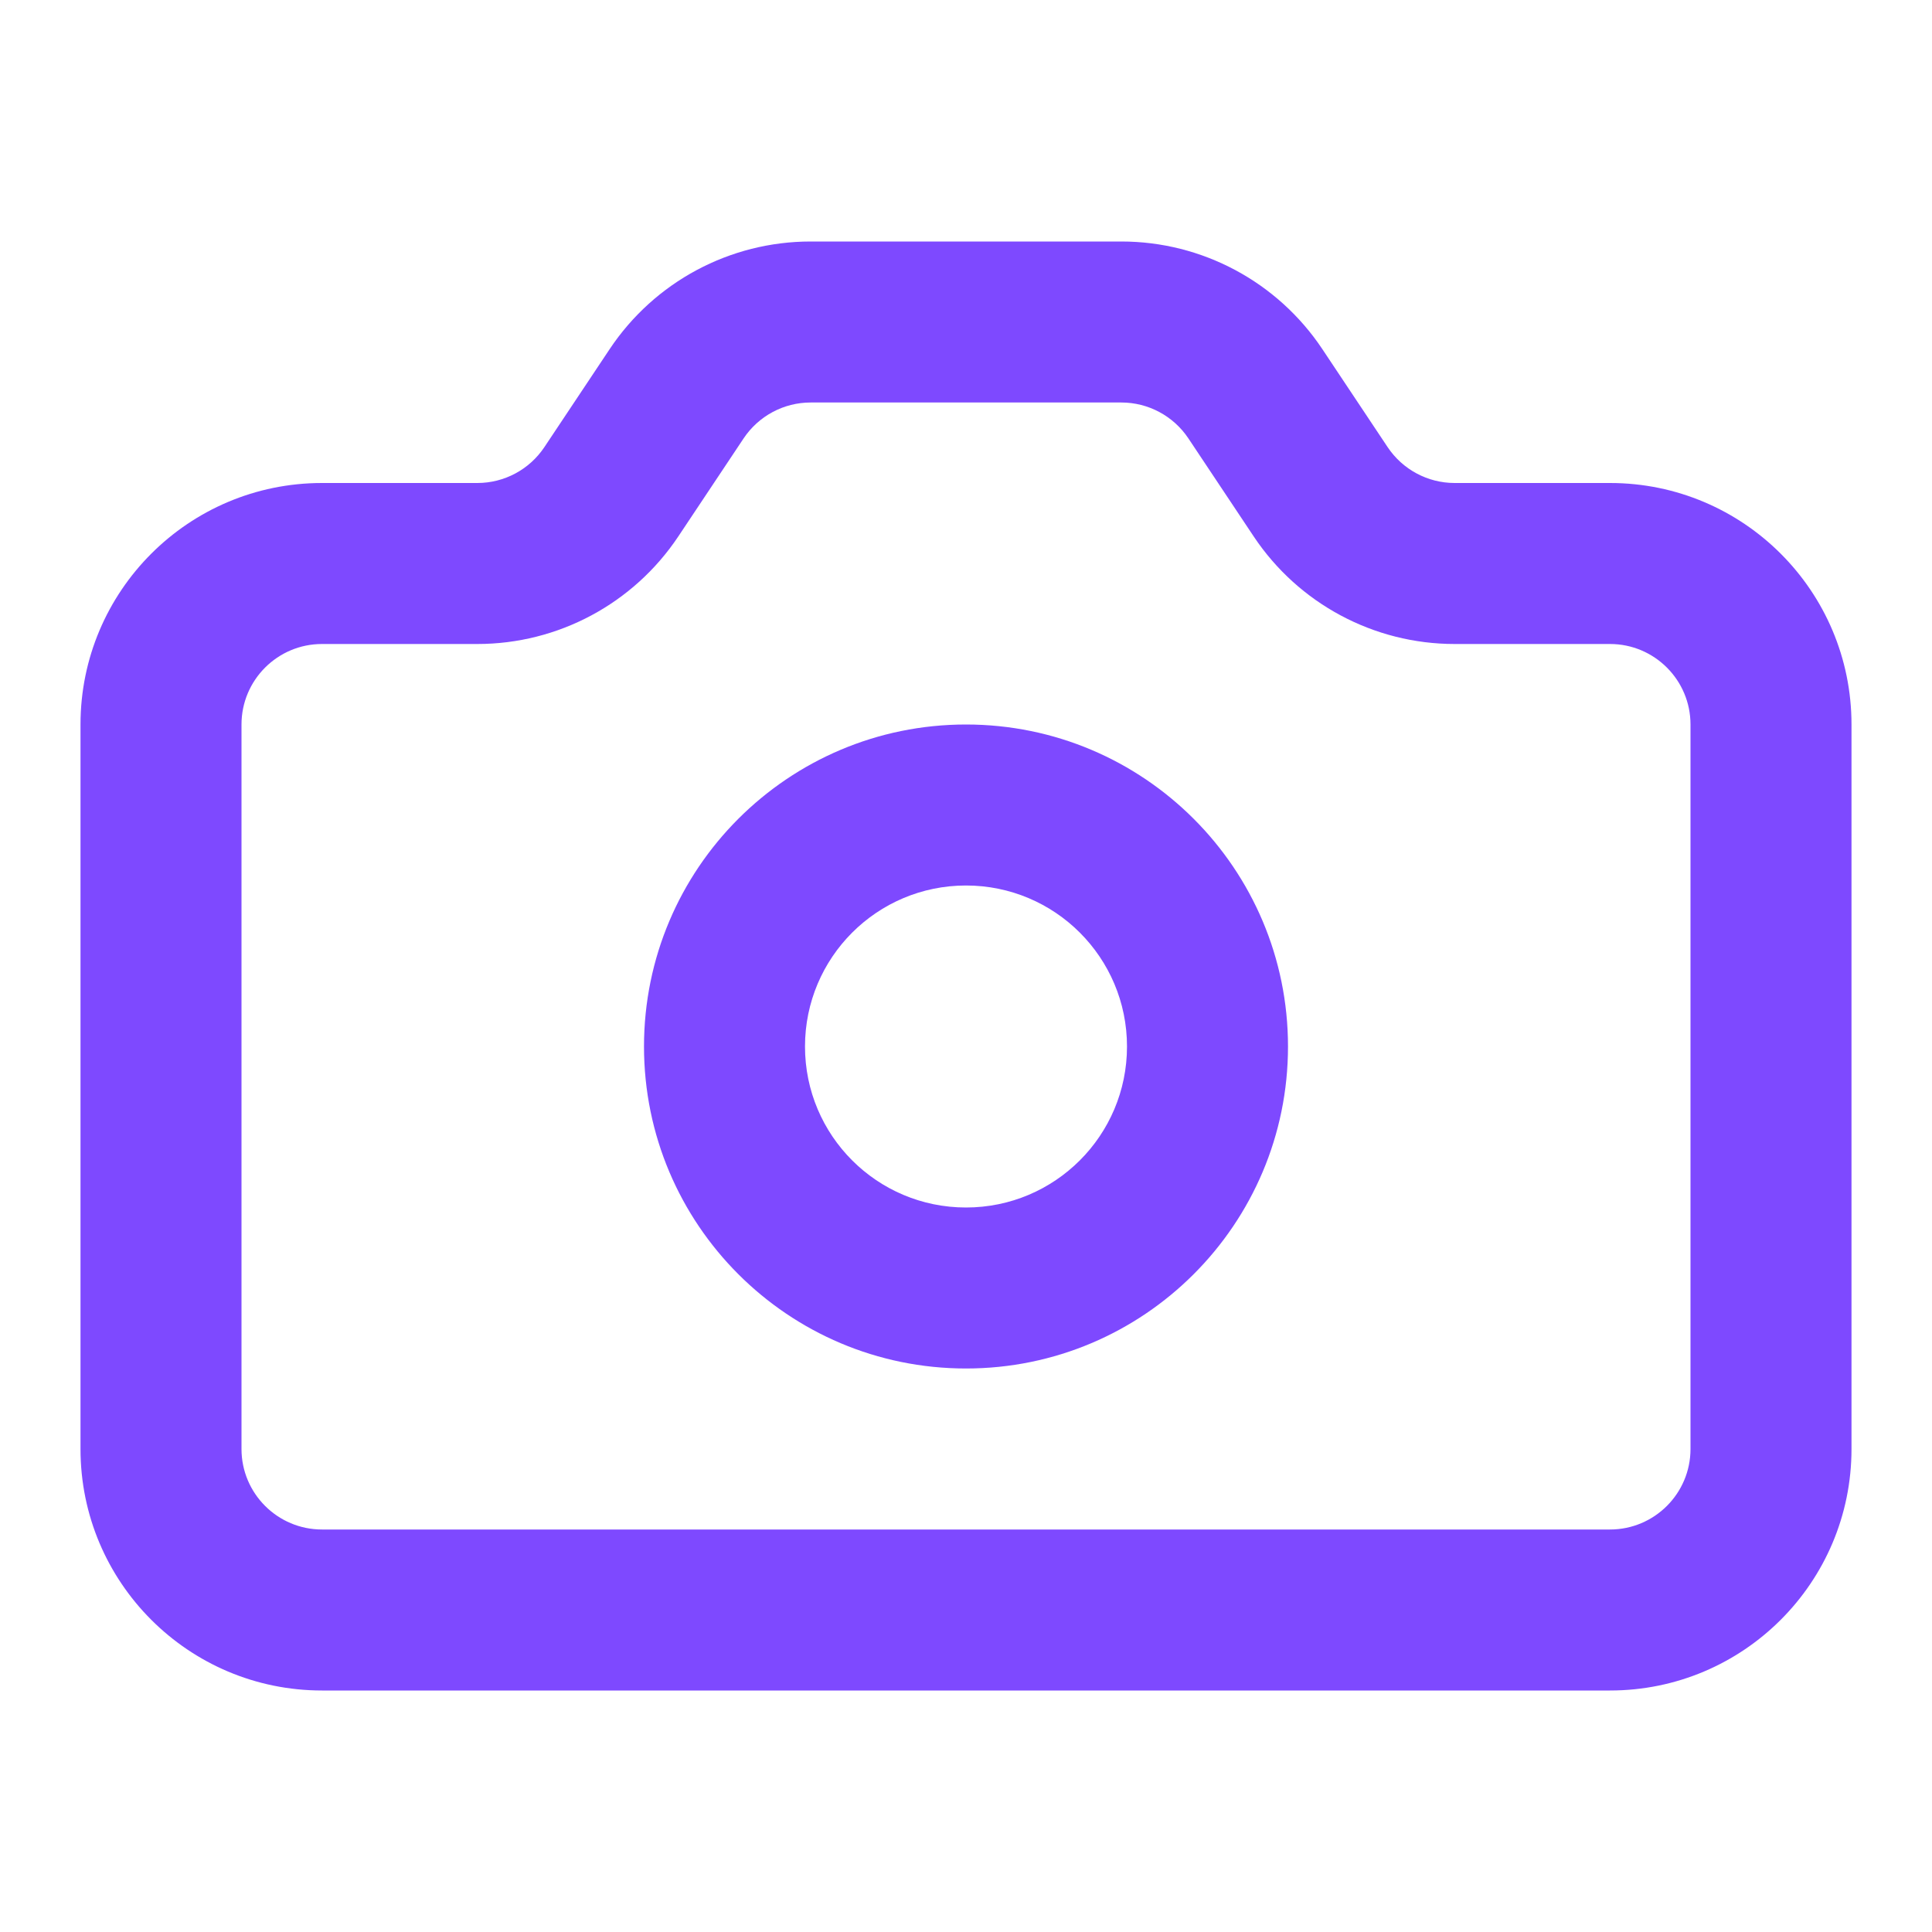
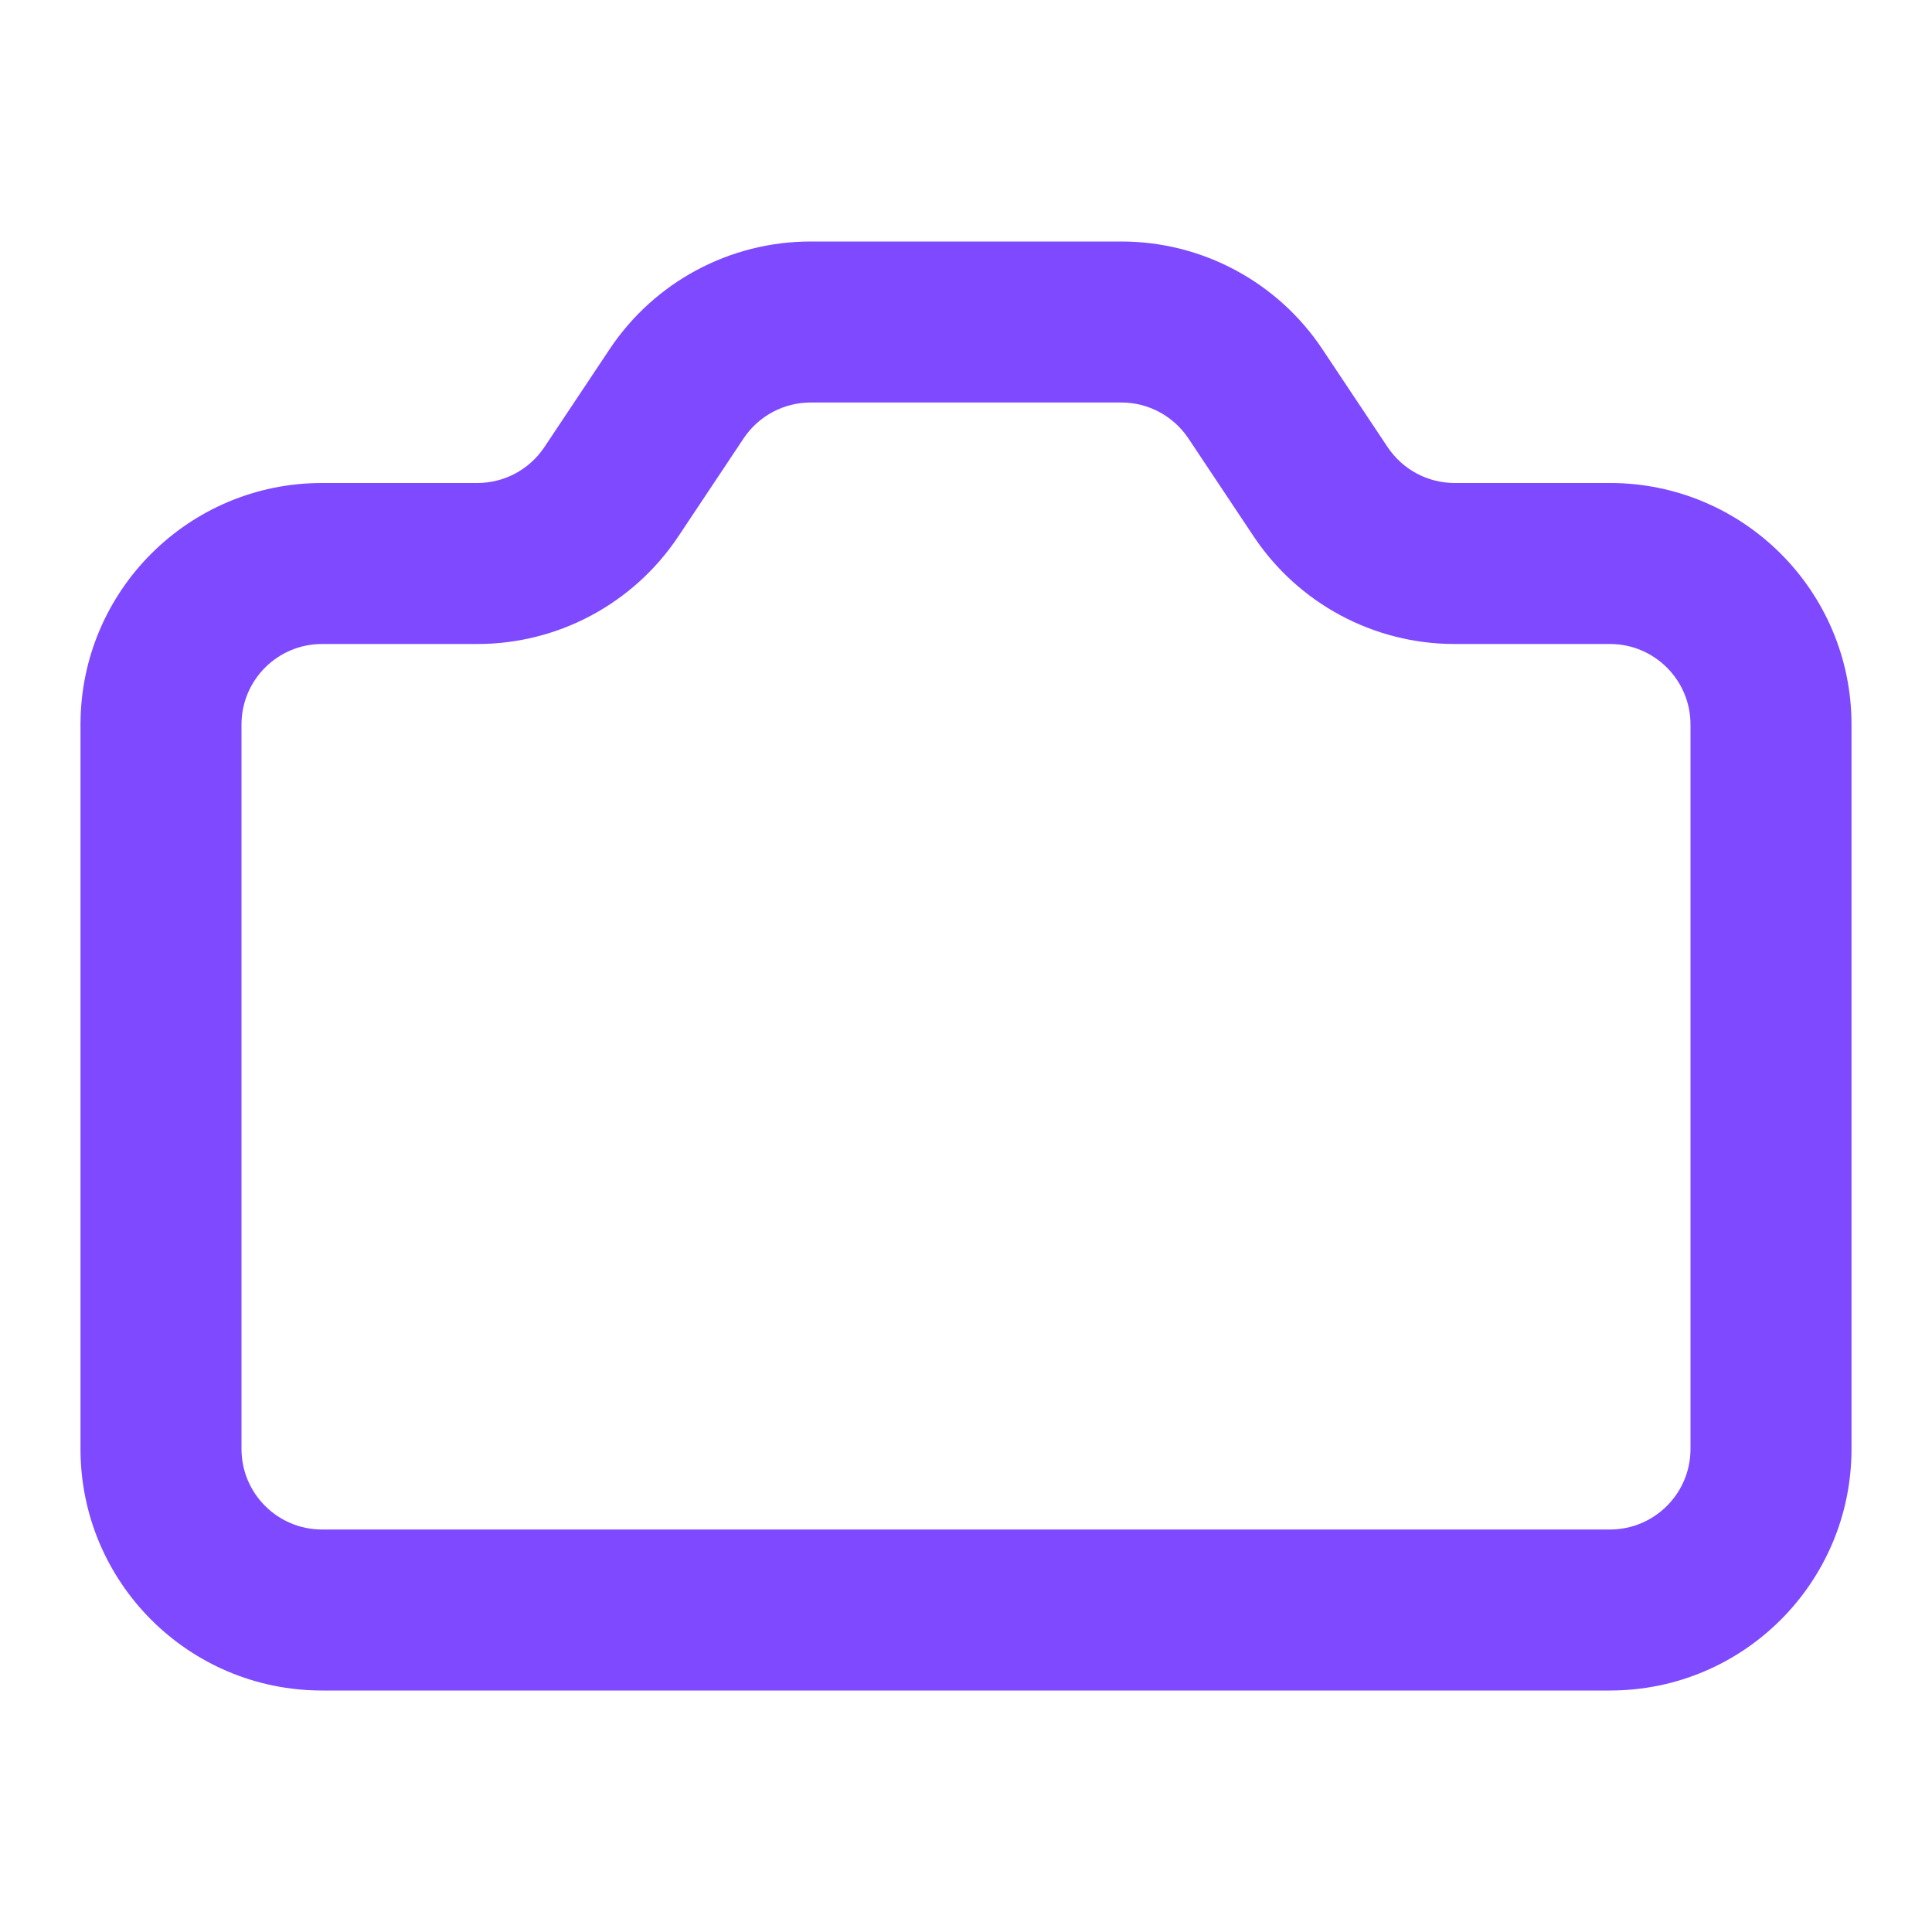
<svg xmlns="http://www.w3.org/2000/svg" width="24" height="24" viewBox="0 0 24 24" fill="none">
-   <path fill-rule="evenodd" clip-rule="evenodd" d="M12 9C9.791 9 8 10.791 8 13C8 15.209 9.791 17 12 17C14.209 17 16 15.209 16 13C16 10.791 14.209 9 12 9ZM10 13C10 11.895 10.895 11 12 11C13.105 11 14 11.895 14 13C14 14.105 13.105 15 12 15C10.895 15 10 14.105 10 13Z" fill="#7E49FF" />
  <path fill-rule="evenodd" clip-rule="evenodd" d="M10.07 3C9.067 3 8.131 3.501 7.574 4.336L6.762 5.555C6.576 5.833 6.264 6 5.93 6H4C2.343 6 1 7.343 1 9V18C1 19.657 2.343 21 4 21H20C21.657 21 23 19.657 23 18V9C23 7.343 21.657 6 20 6H18.07C17.736 6 17.424 5.833 17.238 5.555L16.426 4.336C15.869 3.501 14.933 3 13.93 3H10.07ZM9.238 5.445C9.424 5.167 9.736 5 10.07 5H13.93C14.264 5 14.576 5.167 14.762 5.445L15.574 6.664C16.131 7.499 17.067 8 18.07 8H20C20.552 8 21 8.448 21 9V18C21 18.552 20.552 19 20 19H4C3.448 19 3 18.552 3 18V9C3 8.448 3.448 8 4 8H5.93C6.933 8 7.869 7.499 8.426 6.664L9.238 5.445Z" fill="#7E49FF" />
</svg>